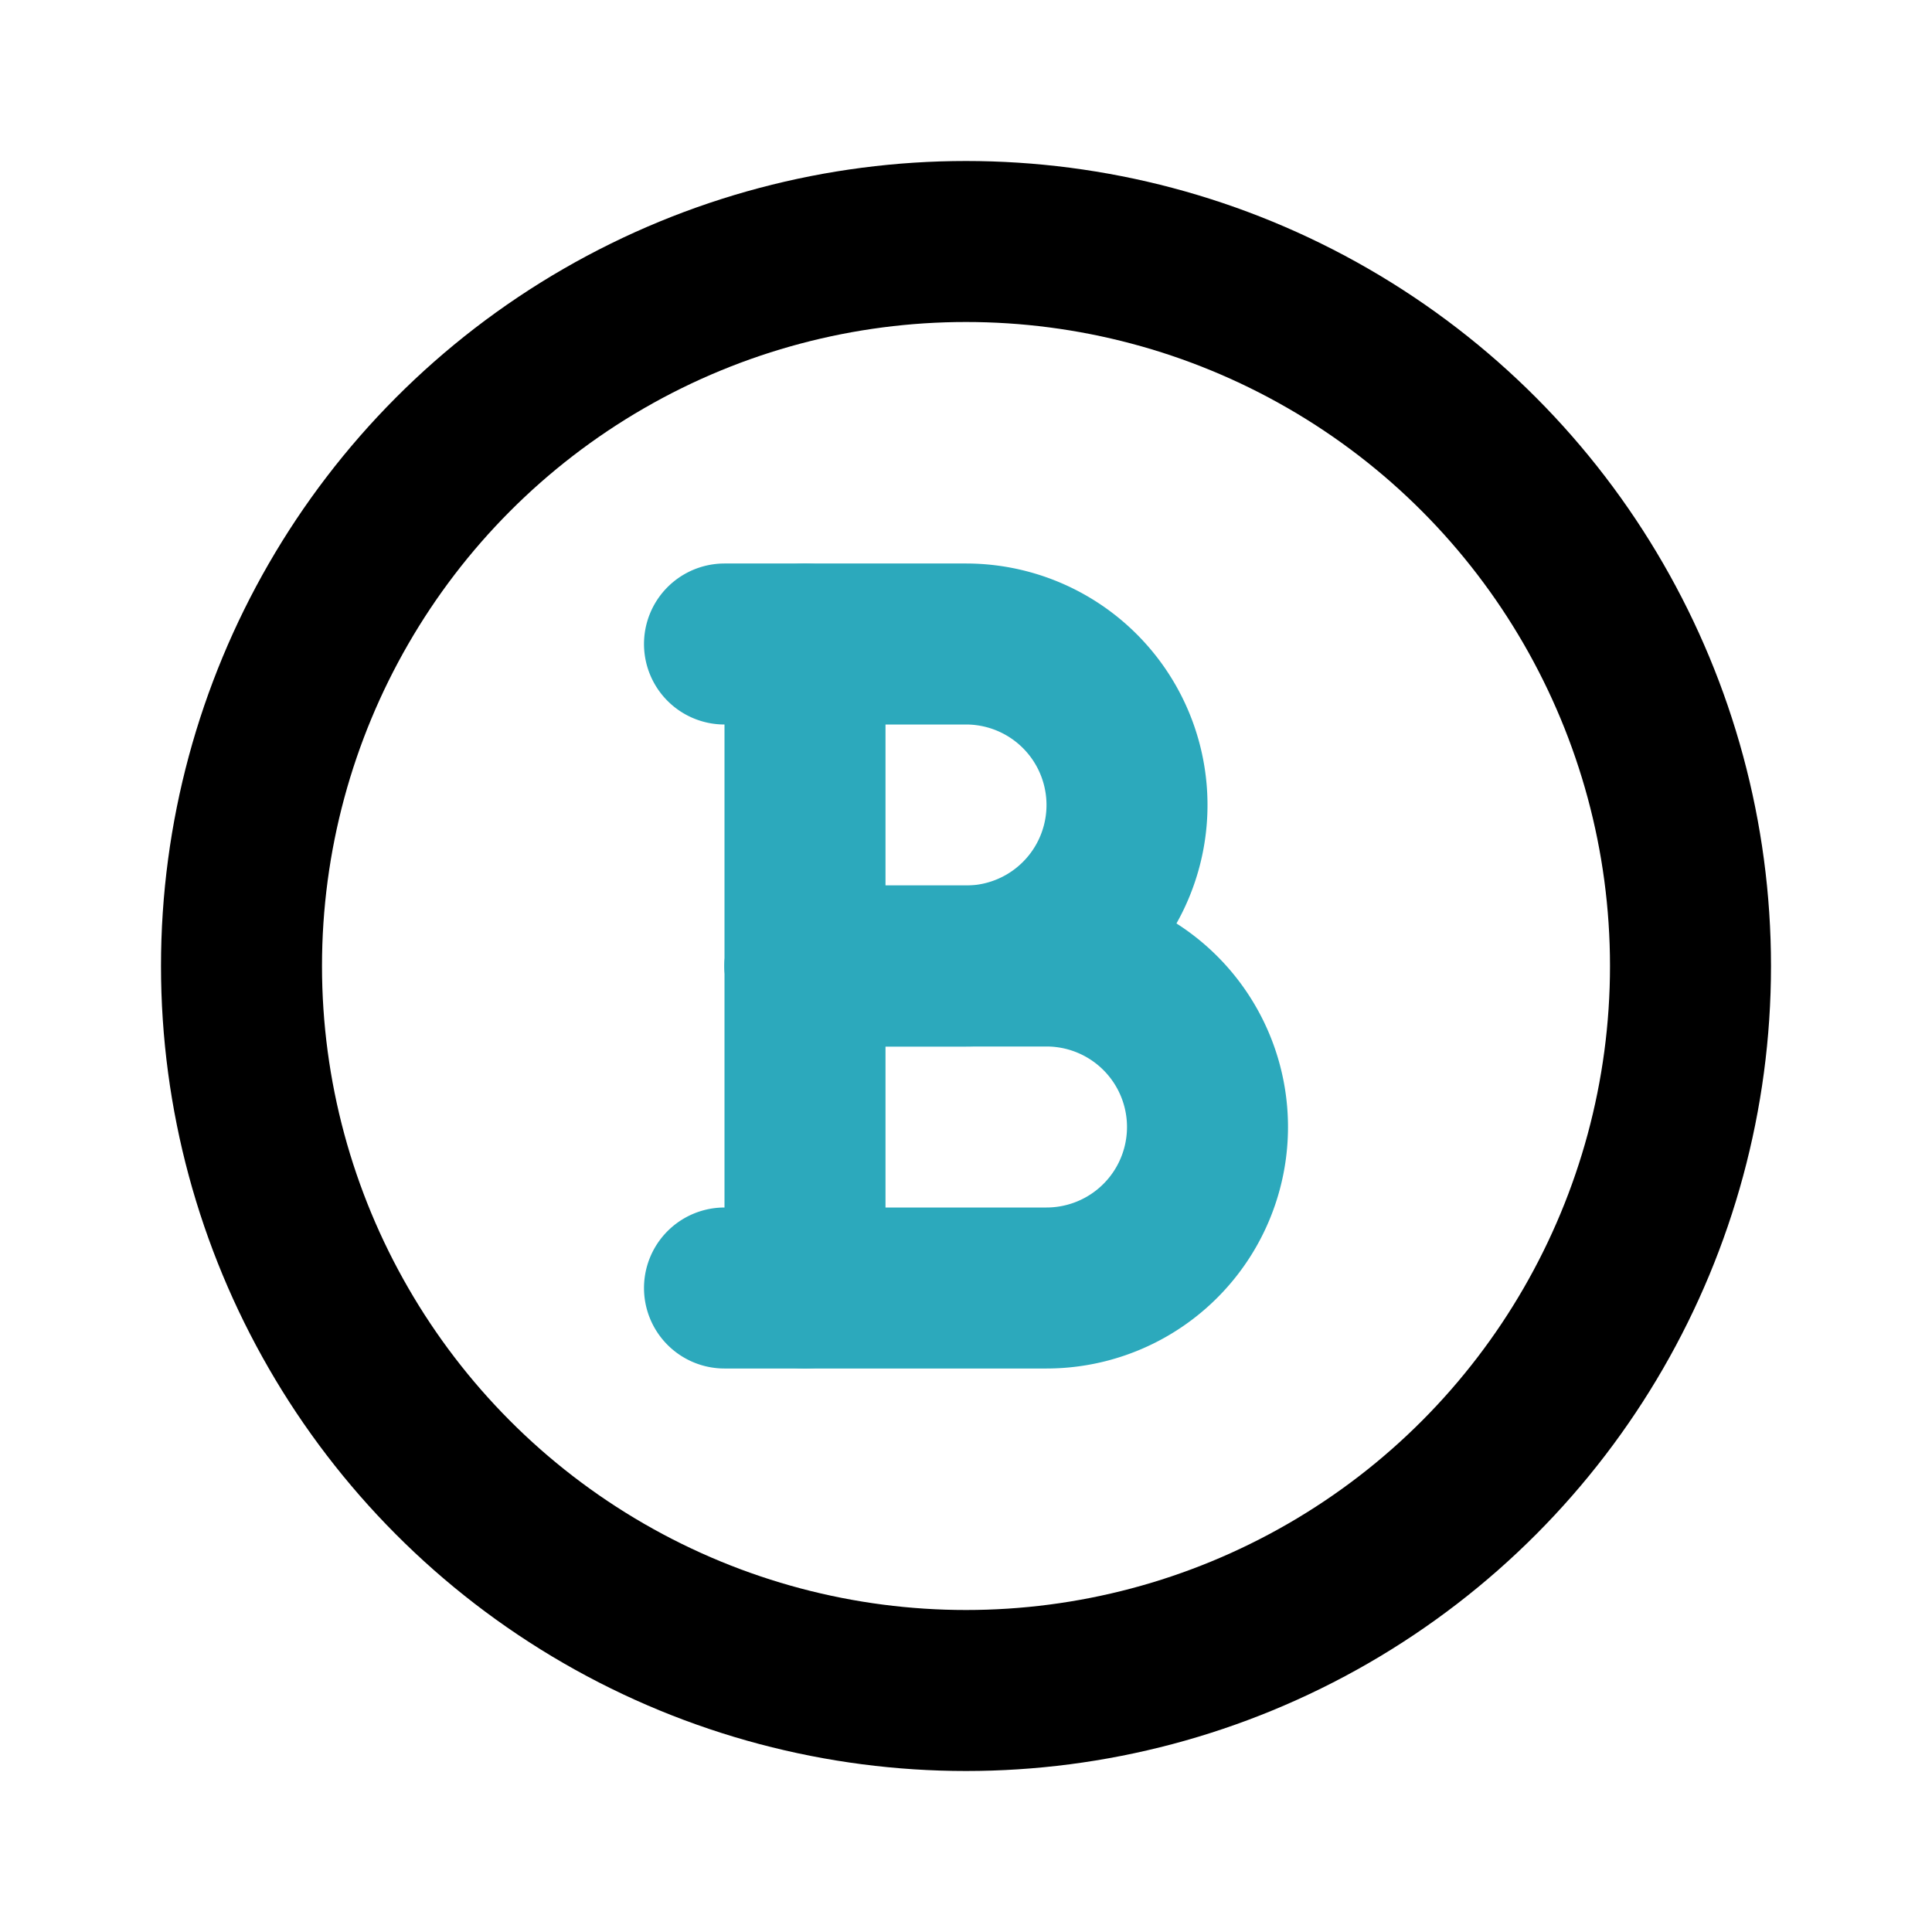
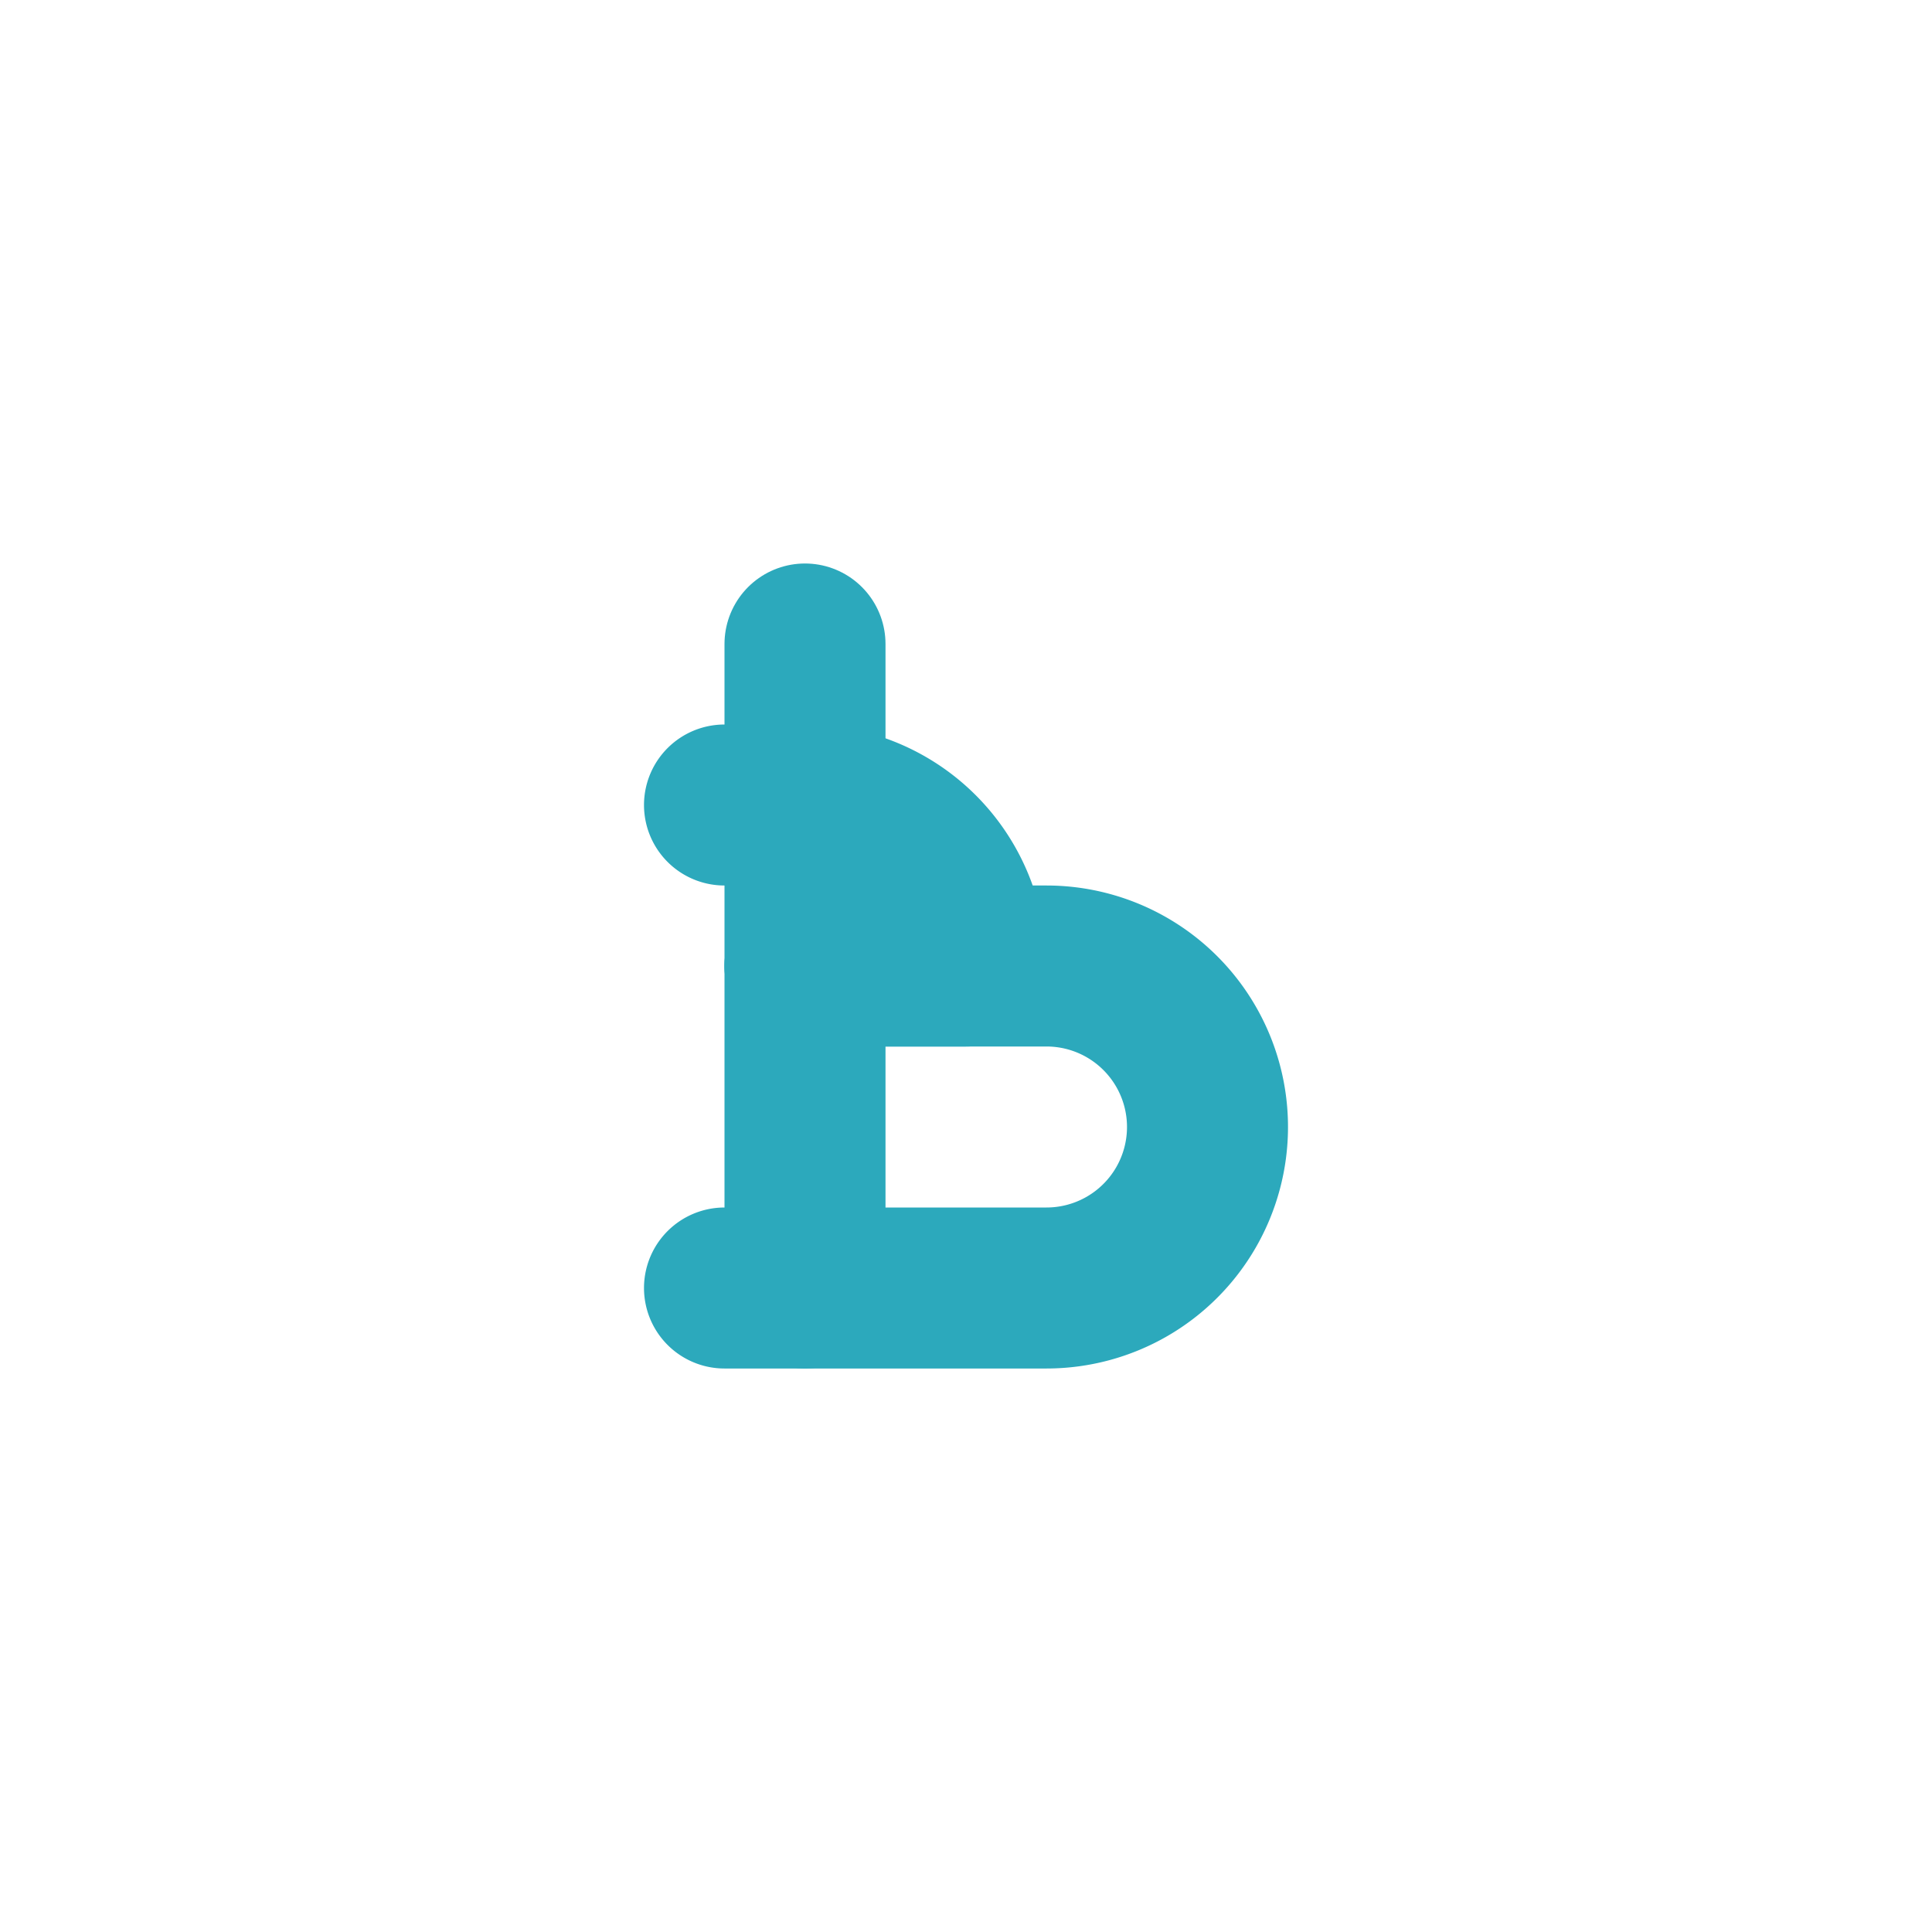
<svg xmlns="http://www.w3.org/2000/svg" fill="#000000" width="800px" height="800px" viewBox="0 0 24 24" id="bold-circle" data-name="Line Color" class="icon line-color">
-   <path id="secondary" d="M10,12h2a2,2,0,0,0,2-2h0a2,2,0,0,0-2-2H9" style="fill: none; stroke: rgb(44, 169, 188); stroke-linecap: round; stroke-linejoin: round; stroke-width: 2;" />
+   <path id="secondary" d="M10,12h2h0a2,2,0,0,0-2-2H9" style="fill: none; stroke: rgb(44, 169, 188); stroke-linecap: round; stroke-linejoin: round; stroke-width: 2;" />
  <path id="secondary-2" data-name="secondary" d="M9,16h4a2,2,0,0,0,2-2h0a2,2,0,0,0-2-2H10" style="fill: none; stroke: rgb(44, 169, 188); stroke-linecap: round; stroke-linejoin: round; stroke-width: 2;" />
  <line id="secondary-3" data-name="secondary" x1="10" y1="8" x2="10" y2="16" style="fill: none; stroke: rgb(44, 169, 188); stroke-linecap: round; stroke-linejoin: round; stroke-width: 2;" />
-   <circle id="primary" cx="12" cy="12" r="9" style="fill: none; stroke: rgb(0, 0, 0); stroke-linecap: round; stroke-linejoin: round; stroke-width: 2;" />
</svg>